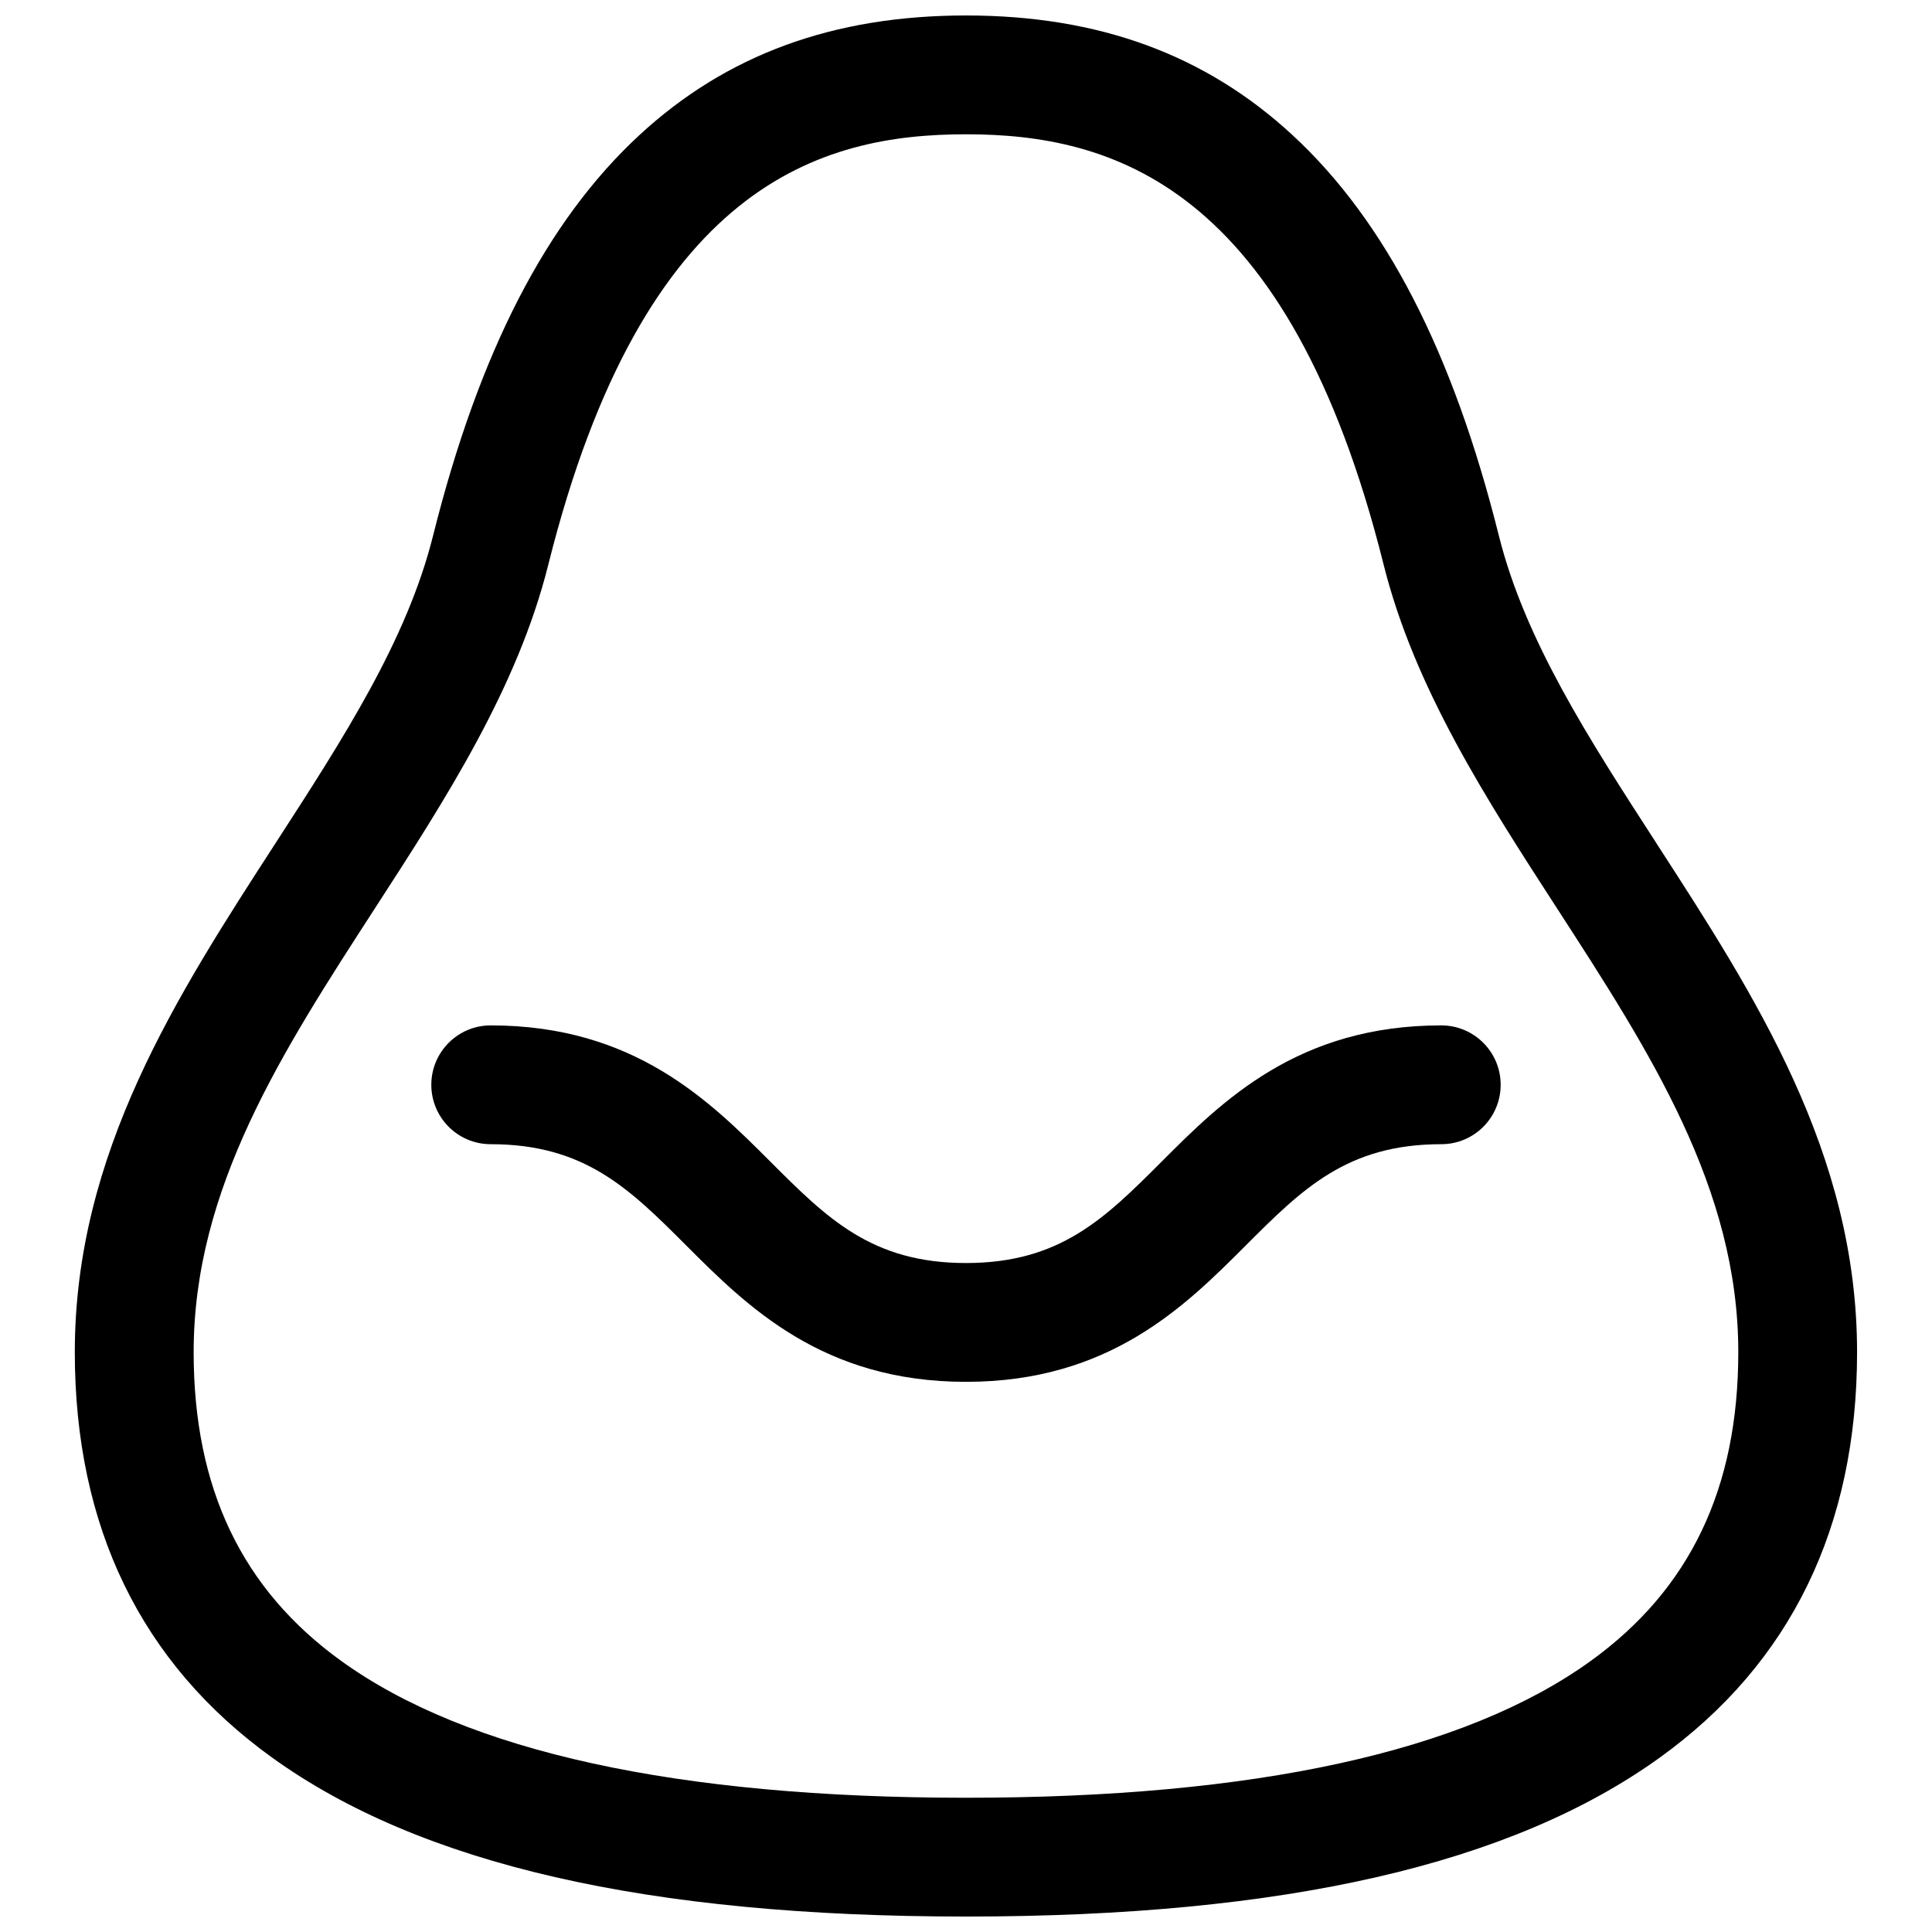
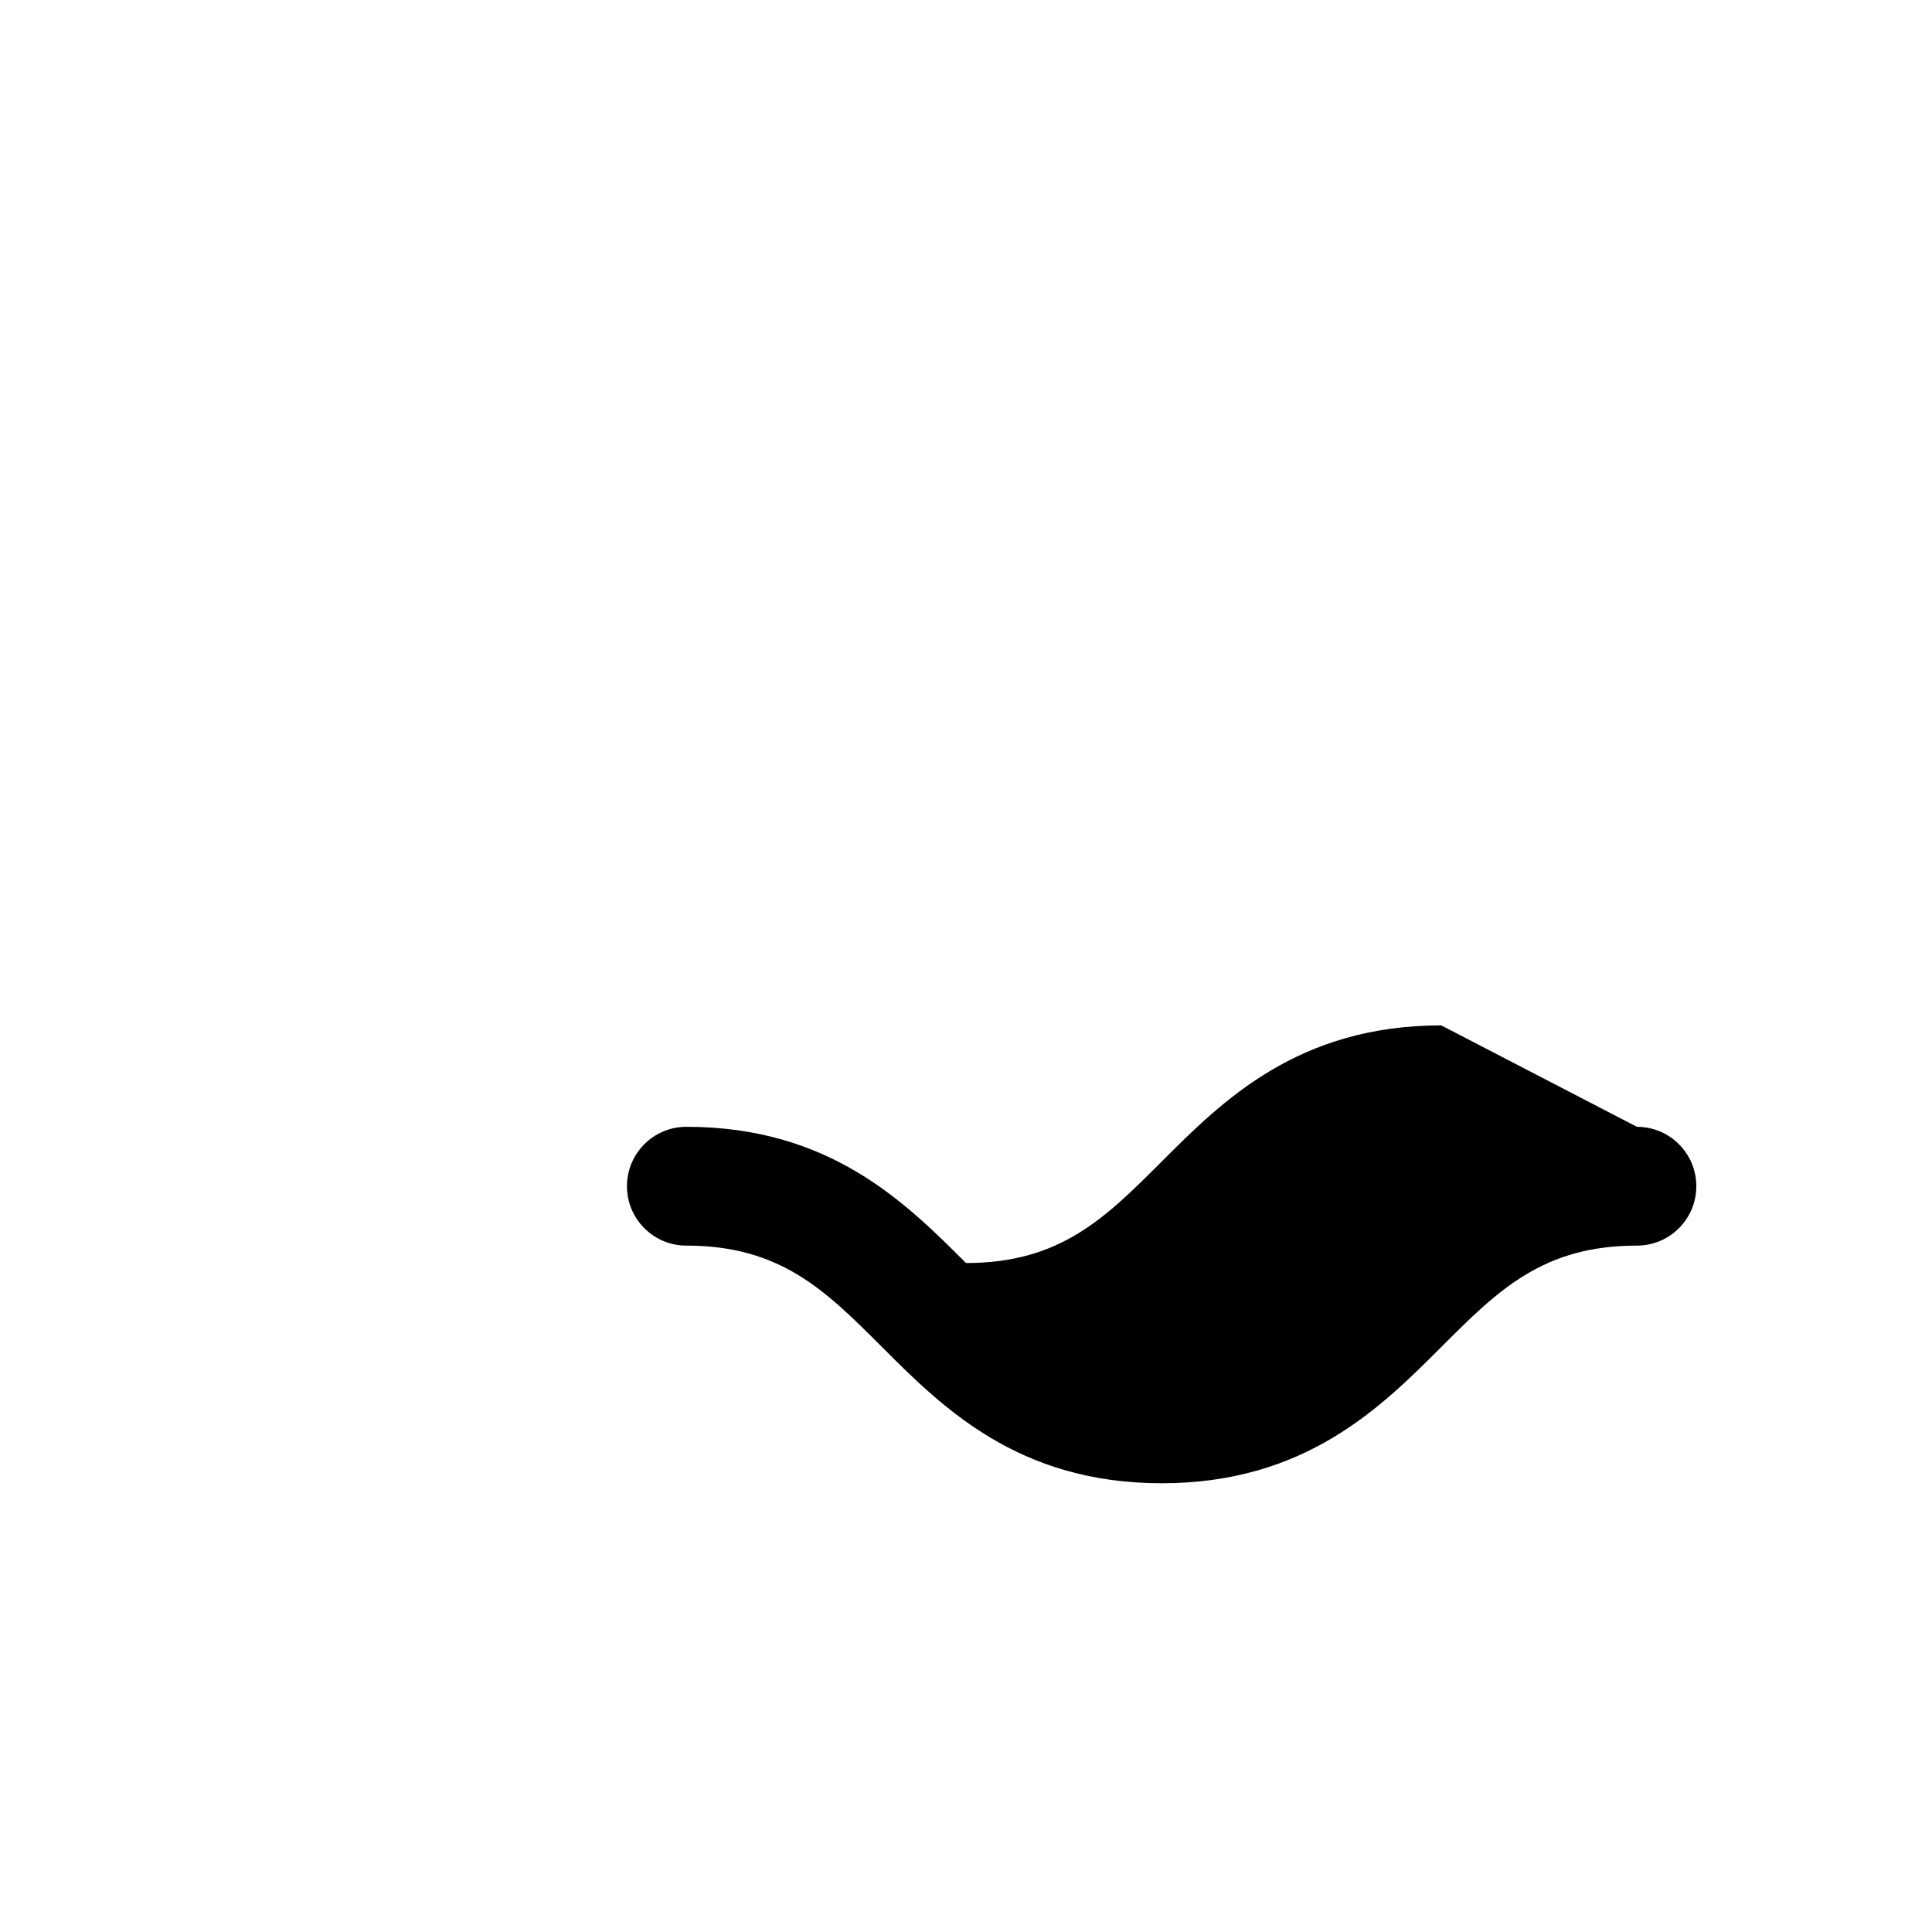
<svg xmlns="http://www.w3.org/2000/svg" width="800px" height="800px" version="1.1" viewBox="144 144 512 512">
  <defs>
    <clipPath id="a">
-       <path d="m163 148.09h474v503.81h-474z" />
-     </clipPath>
+       </clipPath>
  </defs>
  <g clip-path="url(#a)">
    <path d="m582.93 367.4c-17.891-27.629-34.785-53.738-41.711-81.426-12.164-48.668-30.043-83.383-54.652-106.14-23.082-21.352-51.402-31.734-86.57-31.734s-63.488 10.383-86.582 31.734c-24.609 22.762-42.48 57.477-54.652 106.14-6.926 27.691-23.824 53.797-41.711 81.426-26.164 40.414-53.227 82.203-53.227 134.94 0 46.289 17.574 82.422 52.23 107.4 39.371 28.379 99.531 42.164 183.93 42.164 84.398 0 144.56-13.797 183.93-42.164 34.656-24.984 52.23-61.117 52.23-107.4 0-52.734-27.059-94.523-53.227-134.94zm-17.418 216.8c-33.348 24.039-89.031 36.223-165.52 36.223-76.488 0-132.17-12.191-165.52-36.223-26.352-18.992-39.152-45.766-39.152-81.859 0-43.434 23.398-79.566 48.168-117.82 18.5-28.574 37.637-58.125 45.824-90.902 25.27-101.07 72.422-114.03 110.68-114.03 38.258 0 85.41 12.961 110.68 114.03 8.195 32.777 27.324 62.328 45.824 90.902 24.766 38.258 48.168 74.391 48.168 117.82 0 36.094-12.812 62.867-39.152 81.859z" />
  </g>
-   <path d="m525.95 415.74c-38.012 0-58.027 20.016-74.105 36.102-15.016 15.016-26.875 26.875-51.848 26.875s-36.832-11.855-51.848-26.875c-16.078-16.078-36.102-36.102-74.105-36.102-8.699 0-15.742 7.047-15.742 15.742 0 8.699 7.047 15.742 15.742 15.742 24.965 0 36.832 11.855 51.848 26.875 16.078 16.078 36.102 36.102 74.105 36.102s58.027-20.016 74.105-36.102c15.016-15.016 26.875-26.875 51.848-26.875 8.699 0 15.742-7.047 15.742-15.742 0-8.699-7.047-15.742-15.742-15.742z" />
+   <path d="m525.95 415.74c-38.012 0-58.027 20.016-74.105 36.102-15.016 15.016-26.875 26.875-51.848 26.875c-16.078-16.078-36.102-36.102-74.105-36.102-8.699 0-15.742 7.047-15.742 15.742 0 8.699 7.047 15.742 15.742 15.742 24.965 0 36.832 11.855 51.848 26.875 16.078 16.078 36.102 36.102 74.105 36.102s58.027-20.016 74.105-36.102c15.016-15.016 26.875-26.875 51.848-26.875 8.699 0 15.742-7.047 15.742-15.742 0-8.699-7.047-15.742-15.742-15.742z" />
</svg>